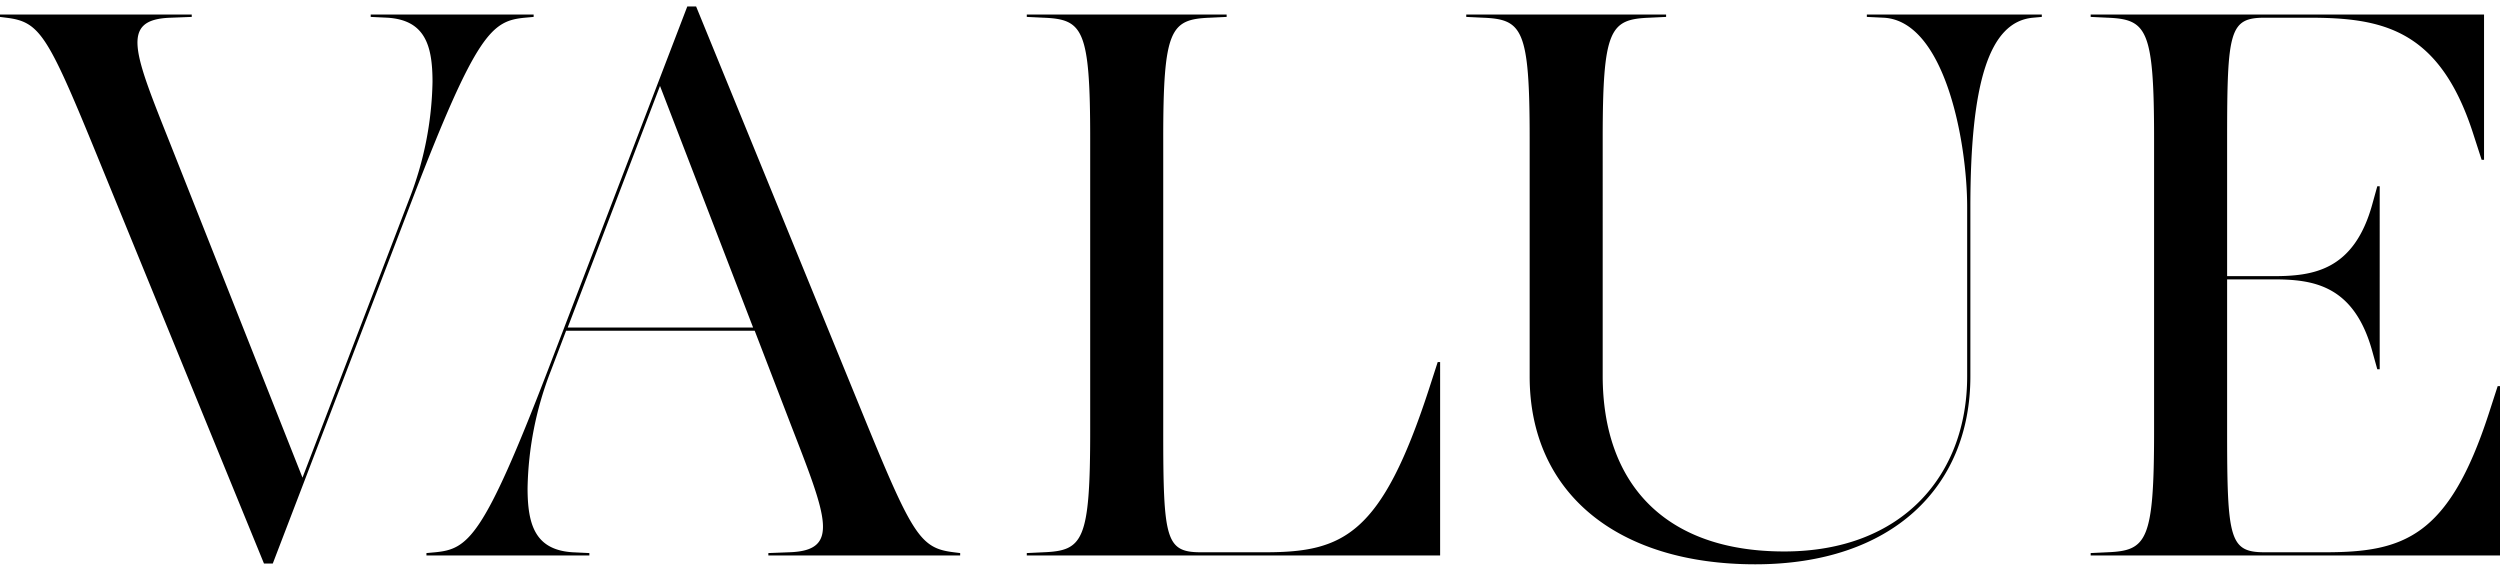
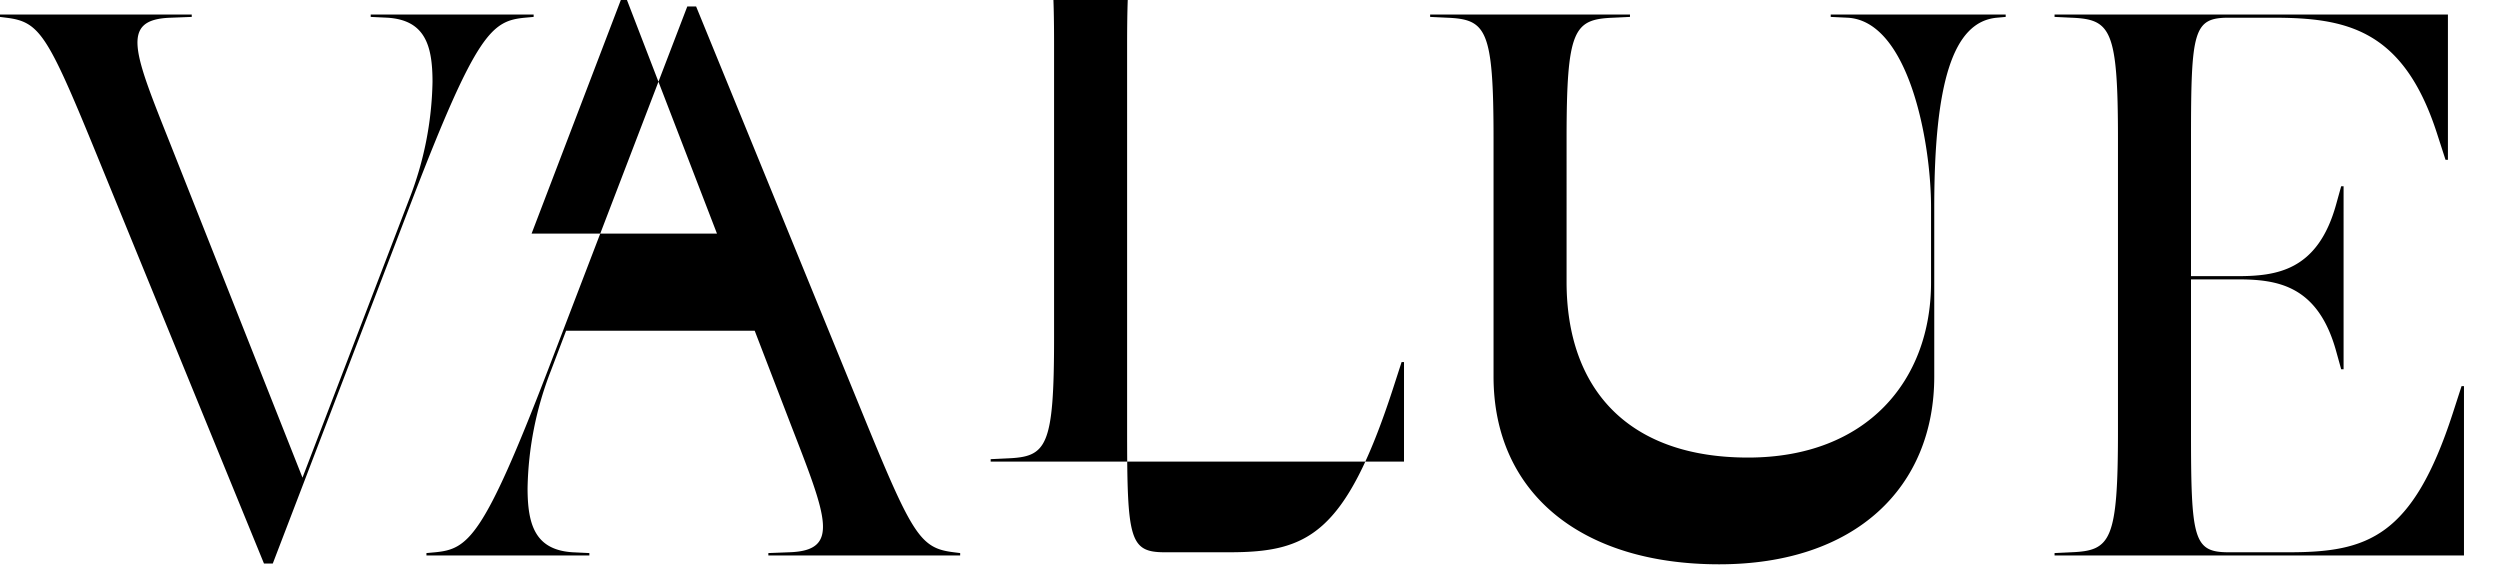
<svg xmlns="http://www.w3.org/2000/svg" id="slogan_2" width="560.68" height="128" viewBox="0 0 280.34 64">
  <defs>
    <style>
      .cls-1 {
        fill-rule: evenodd;
      }
    </style>
  </defs>
-   <path id="INFINITY_VALUE" data-name="INFINITY VALUE" class="cls-1" d="M1828.85,449.937c-4.15-10.441-5.77-14.131,0-14.311l2.34-.09v-0.27h-21.52v0.27l0.72,0.09c3.69,0.45,4.59,1.8,9.9,14.761l19,46.442h0.99l15.66-40.862c7.2-18.721,8.91-19.981,12.6-20.341l0.99-.09v-0.27h-18.27v0.27l1.89,0.09c4.23,0.27,5.04,3.15,5.04,7.2a37.869,37.869,0,0,1-2.61,13.141L1843.61,487.2Zm69.52,31.321c4.05,10.441,5.58,14.131-.18,14.311l-2.34.09v0.27h21.51v-0.27l-0.72-.09c-3.69-.45-4.59-1.8-9.9-14.761l-18.99-46.442h-0.99l-15.66,40.862c-7.2,18.721-8.91,19.981-12.6,20.341l-0.99.09v0.27h18.27v-0.27l-1.89-.09c-4.23-.27-5.04-3.15-5.04-7.2a37.869,37.869,0,0,1,2.61-13.141l1.71-4.5h21.15Zm-14.67-37.982,10.44,27.092h-20.79Zm56.43,5.94c0-12.33.81-13.41,5.22-13.59l1.89-.09v-0.27h-22.41v0.27l1.89,0.09c4.41,0.18,5.22,1.26,5.22,13.59v32.762c0,12.331-.81,13.411-5.22,13.591l-1.89.09v0.27h46.35V474.238h-0.27l-0.99,3.06c-5.31,16.291-9.54,18.271-18.36,18.271h-7.2c-3.96,0-4.23-1.44-4.23-13.591V449.216Zm90.15,26.642c0,10.981-7.2,19.621-20.52,19.621-13.42,0-20.35-7.65-20.35-19.711V449.216c0-12.33.81-13.41,5.22-13.59l1.89-.09v-0.27h-22.41v0.27l1.89,0.09c4.41,0.18,5.22,1.26,5.22,13.59v26.642c0,13.051,9.81,21.061,25.3,21.061,15.3,0,24.12-8.64,24.12-21.061V456.867c0-13.861,2.07-20.791,7.02-21.241l0.99-.09v-0.27h-19.62v0.27l1.89,0.09c6.84,0.36,9.36,13.86,9.36,21.241v18.991Zm46.26-.81V454.527h-0.27l-0.55,1.98c-2.07,7.56-6.75,8.1-11.16,8.1h-5.13V449.216c0-12.15.27-13.59,4.23-13.59h4.95c8.2,0,14.59,1.26,18.37,12.87l0.99,3.061h0.27V435.266h-44.11v0.27l1.89,0.09c4.41,0.18,5.22,1.26,5.22,13.59v32.762c0,12.331-.81,13.411-5.22,13.591l-1.89.09v0.27h45.91V476.938h-0.27l-0.99,3.06c-4.5,13.861-9.54,15.571-18.37,15.571h-6.75c-3.96,0-4.23-1.44-4.23-13.591V464.967h5.13c4.41,0,9.09.54,11.16,8.1l0.55,1.98h0.27Z" transform="translate(-1809.69 -433.64)" />
+   <path id="INFINITY_VALUE" data-name="INFINITY VALUE" class="cls-1" d="M1828.85,449.937c-4.15-10.441-5.77-14.131,0-14.311l2.34-.09v-0.27h-21.52v0.27l0.72,0.09c3.69,0.45,4.59,1.8,9.9,14.761l19,46.442h0.99l15.66-40.862c7.2-18.721,8.91-19.981,12.6-20.341l0.99-.09v-0.27h-18.27v0.27l1.89,0.09c4.23,0.27,5.04,3.15,5.04,7.2a37.869,37.869,0,0,1-2.61,13.141L1843.61,487.2Zm69.52,31.321c4.05,10.441,5.58,14.131-.18,14.311l-2.34.09v0.27h21.51v-0.27l-0.72-.09c-3.69-.45-4.59-1.8-9.9-14.761l-18.99-46.442h-0.99l-15.66,40.862c-7.2,18.721-8.91,19.981-12.6,20.341l-0.99.09v0.27h18.27v-0.27l-1.89-.09c-4.23-.27-5.04-3.15-5.04-7.2a37.869,37.869,0,0,1,2.61-13.141l1.71-4.5h21.15m-14.67-37.982,10.44,27.092h-20.79Zm56.43,5.94c0-12.33.81-13.41,5.22-13.59l1.89-.09v-0.27h-22.41v0.27l1.89,0.09c4.41,0.18,5.22,1.26,5.22,13.59v32.762c0,12.331-.81,13.411-5.22,13.591l-1.89.09v0.27h46.35V474.238h-0.27l-0.99,3.06c-5.31,16.291-9.54,18.271-18.36,18.271h-7.2c-3.96,0-4.23-1.44-4.23-13.591V449.216Zm90.15,26.642c0,10.981-7.2,19.621-20.52,19.621-13.42,0-20.35-7.65-20.35-19.711V449.216c0-12.33.81-13.41,5.22-13.59l1.89-.09v-0.27h-22.41v0.27l1.89,0.09c4.41,0.18,5.22,1.26,5.22,13.59v26.642c0,13.051,9.81,21.061,25.3,21.061,15.3,0,24.12-8.64,24.12-21.061V456.867c0-13.861,2.07-20.791,7.02-21.241l0.99-.09v-0.27h-19.62v0.27l1.89,0.09c6.84,0.36,9.36,13.86,9.36,21.241v18.991Zm46.26-.81V454.527h-0.27l-0.55,1.98c-2.07,7.56-6.75,8.1-11.16,8.1h-5.13V449.216c0-12.15.27-13.59,4.23-13.59h4.95c8.2,0,14.59,1.26,18.37,12.87l0.99,3.061h0.27V435.266h-44.11v0.27l1.89,0.09c4.41,0.18,5.22,1.26,5.22,13.59v32.762c0,12.331-.81,13.411-5.22,13.591l-1.89.09v0.27h45.91V476.938h-0.27l-0.99,3.06c-4.5,13.861-9.54,15.571-18.37,15.571h-6.75c-3.96,0-4.23-1.44-4.23-13.591V464.967h5.13c4.41,0,9.09.54,11.16,8.1l0.55,1.98h0.27Z" transform="translate(-1809.69 -433.64)" />
</svg>